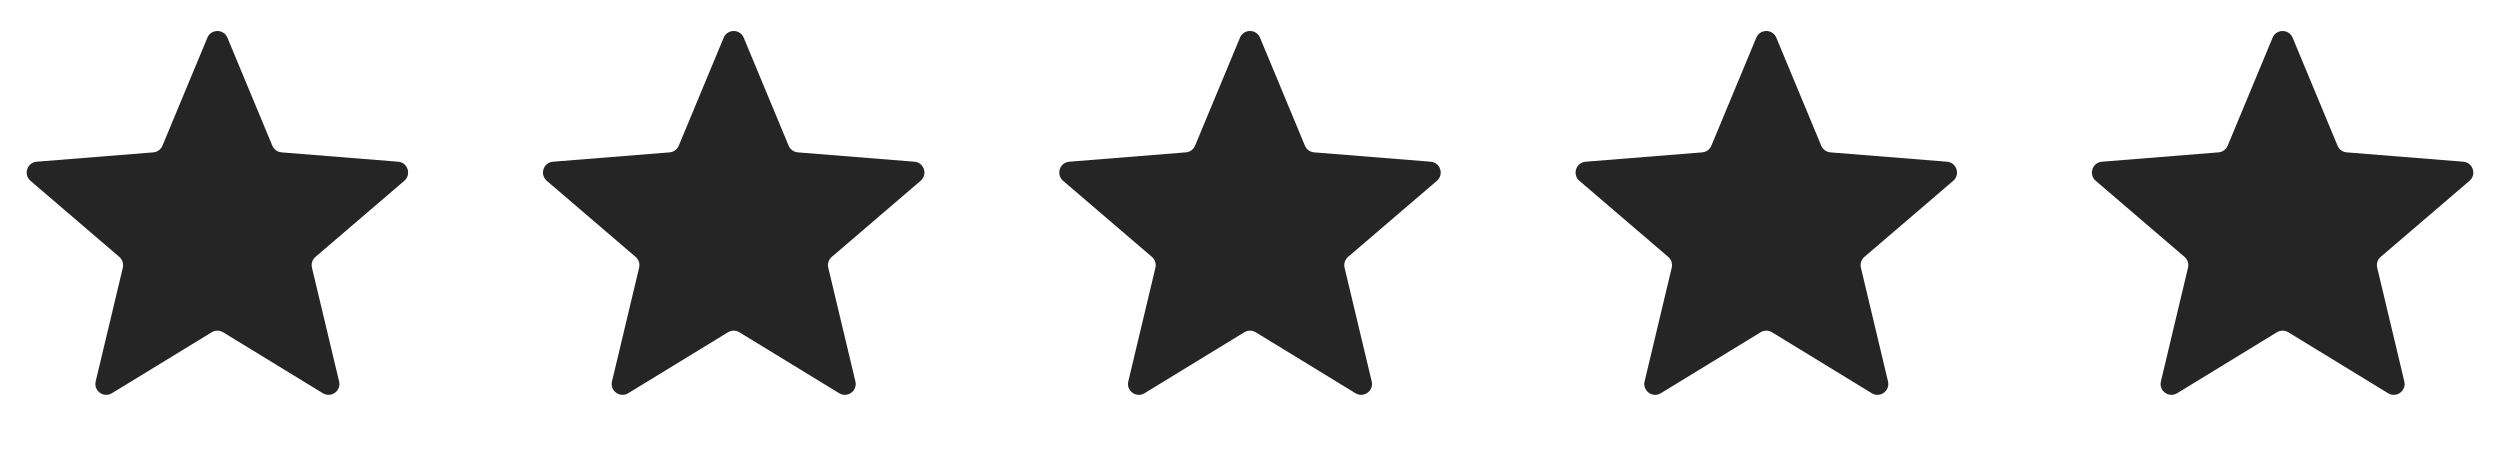
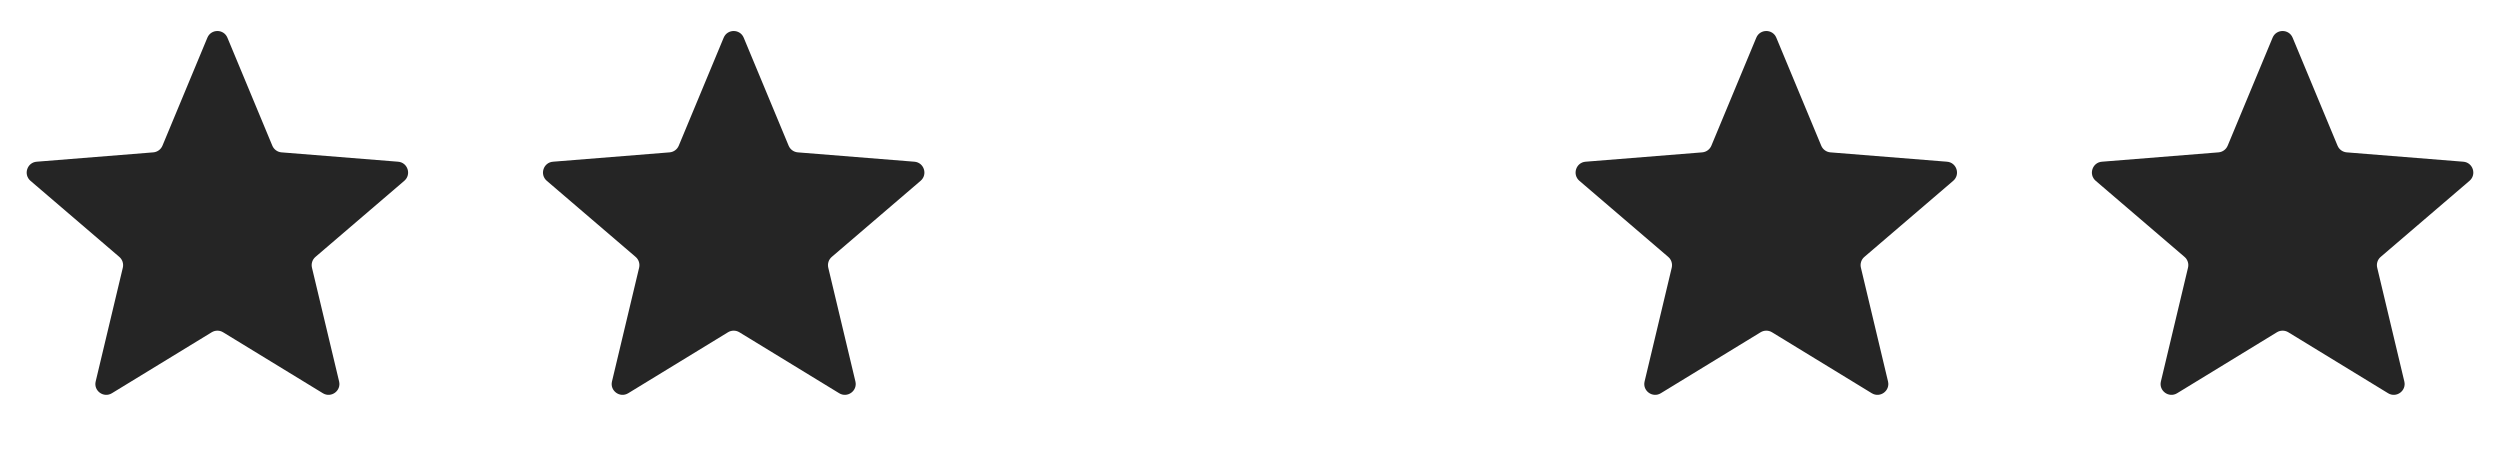
<svg xmlns="http://www.w3.org/2000/svg" width="92" height="17" viewBox="0 0 92 17" fill="none">
  <path d="M7.631 1.388C7.767 1.059 8.233 1.059 8.369 1.388L10.022 5.362C10.08 5.5 10.21 5.595 10.36 5.607L14.65 5.951C15.005 5.979 15.148 6.422 14.878 6.654L11.609 9.454C11.495 9.551 11.446 9.704 11.48 9.85L12.479 14.037C12.562 14.383 12.185 14.656 11.882 14.471L8.209 12.227C8.081 12.149 7.92 12.149 7.792 12.227L4.118 14.471C3.815 14.656 3.438 14.383 3.521 14.037L4.52 9.85C4.554 9.704 4.505 9.551 4.391 9.454L1.122 6.654C0.852 6.422 0.996 5.979 1.35 5.951L5.64 5.607C5.79 5.595 5.92 5.5 5.978 5.362L7.631 1.388Z" fill="#252525" />
  <path d="M26.631 1.388C26.767 1.059 27.233 1.059 27.369 1.388L29.022 5.362C29.08 5.5 29.21 5.595 29.36 5.607L33.65 5.951C34.005 5.979 34.148 6.422 33.878 6.654L30.609 9.454C30.495 9.551 30.446 9.704 30.48 9.85L31.479 14.037C31.562 14.383 31.185 14.656 30.882 14.471L27.209 12.227C27.081 12.149 26.919 12.149 26.791 12.227L23.118 14.471C22.815 14.656 22.438 14.383 22.521 14.037L23.52 9.85C23.554 9.704 23.505 9.551 23.391 9.454L20.122 6.654C19.852 6.422 19.995 5.979 20.35 5.951L24.64 5.607C24.79 5.595 24.92 5.5 24.978 5.362L26.631 1.388Z" fill="#252525" />
-   <path d="M45.631 1.388C45.767 1.059 46.233 1.059 46.369 1.388L48.022 5.362C48.08 5.5 48.21 5.595 48.36 5.607L52.65 5.951C53.005 5.979 53.148 6.422 52.878 6.654L49.609 9.454C49.495 9.551 49.446 9.704 49.48 9.85L50.479 14.037C50.562 14.383 50.185 14.656 49.882 14.471L46.209 12.227C46.081 12.149 45.919 12.149 45.791 12.227L42.118 14.471C41.815 14.656 41.438 14.383 41.521 14.037L42.52 9.85C42.554 9.704 42.505 9.551 42.391 9.454L39.122 6.654C38.852 6.422 38.995 5.979 39.35 5.951L43.64 5.607C43.79 5.595 43.92 5.5 43.978 5.362L45.631 1.388Z" fill="#252525" />
  <path d="M64.631 1.388C64.767 1.059 65.233 1.059 65.369 1.388L67.022 5.362C67.08 5.5 67.21 5.595 67.36 5.607L71.65 5.951C72.004 5.979 72.148 6.422 71.878 6.654L68.609 9.454C68.495 9.551 68.446 9.704 68.481 9.85L69.479 14.037C69.562 14.383 69.185 14.656 68.882 14.471L65.209 12.227C65.081 12.149 64.919 12.149 64.791 12.227L61.118 14.471C60.815 14.656 60.438 14.383 60.521 14.037L61.52 9.85C61.554 9.704 61.505 9.551 61.391 9.454L58.122 6.654C57.852 6.422 57.995 5.979 58.35 5.951L62.64 5.607C62.79 5.595 62.92 5.5 62.978 5.362L64.631 1.388Z" fill="#252525" />
  <path d="M83.631 1.388C83.767 1.059 84.233 1.059 84.369 1.388L86.022 5.362C86.08 5.5 86.21 5.595 86.36 5.607L90.65 5.951C91.004 5.979 91.148 6.422 90.878 6.654L87.609 9.454C87.495 9.551 87.446 9.704 87.481 9.85L88.479 14.037C88.562 14.383 88.185 14.656 87.882 14.471L84.209 12.227C84.081 12.149 83.919 12.149 83.791 12.227L80.118 14.471C79.815 14.656 79.438 14.383 79.521 14.037L80.519 9.85C80.554 9.704 80.505 9.551 80.391 9.454L77.122 6.654C76.852 6.422 76.996 5.979 77.35 5.951L81.64 5.607C81.79 5.595 81.92 5.5 81.978 5.362L83.631 1.388Z" fill="#252525" />
</svg>